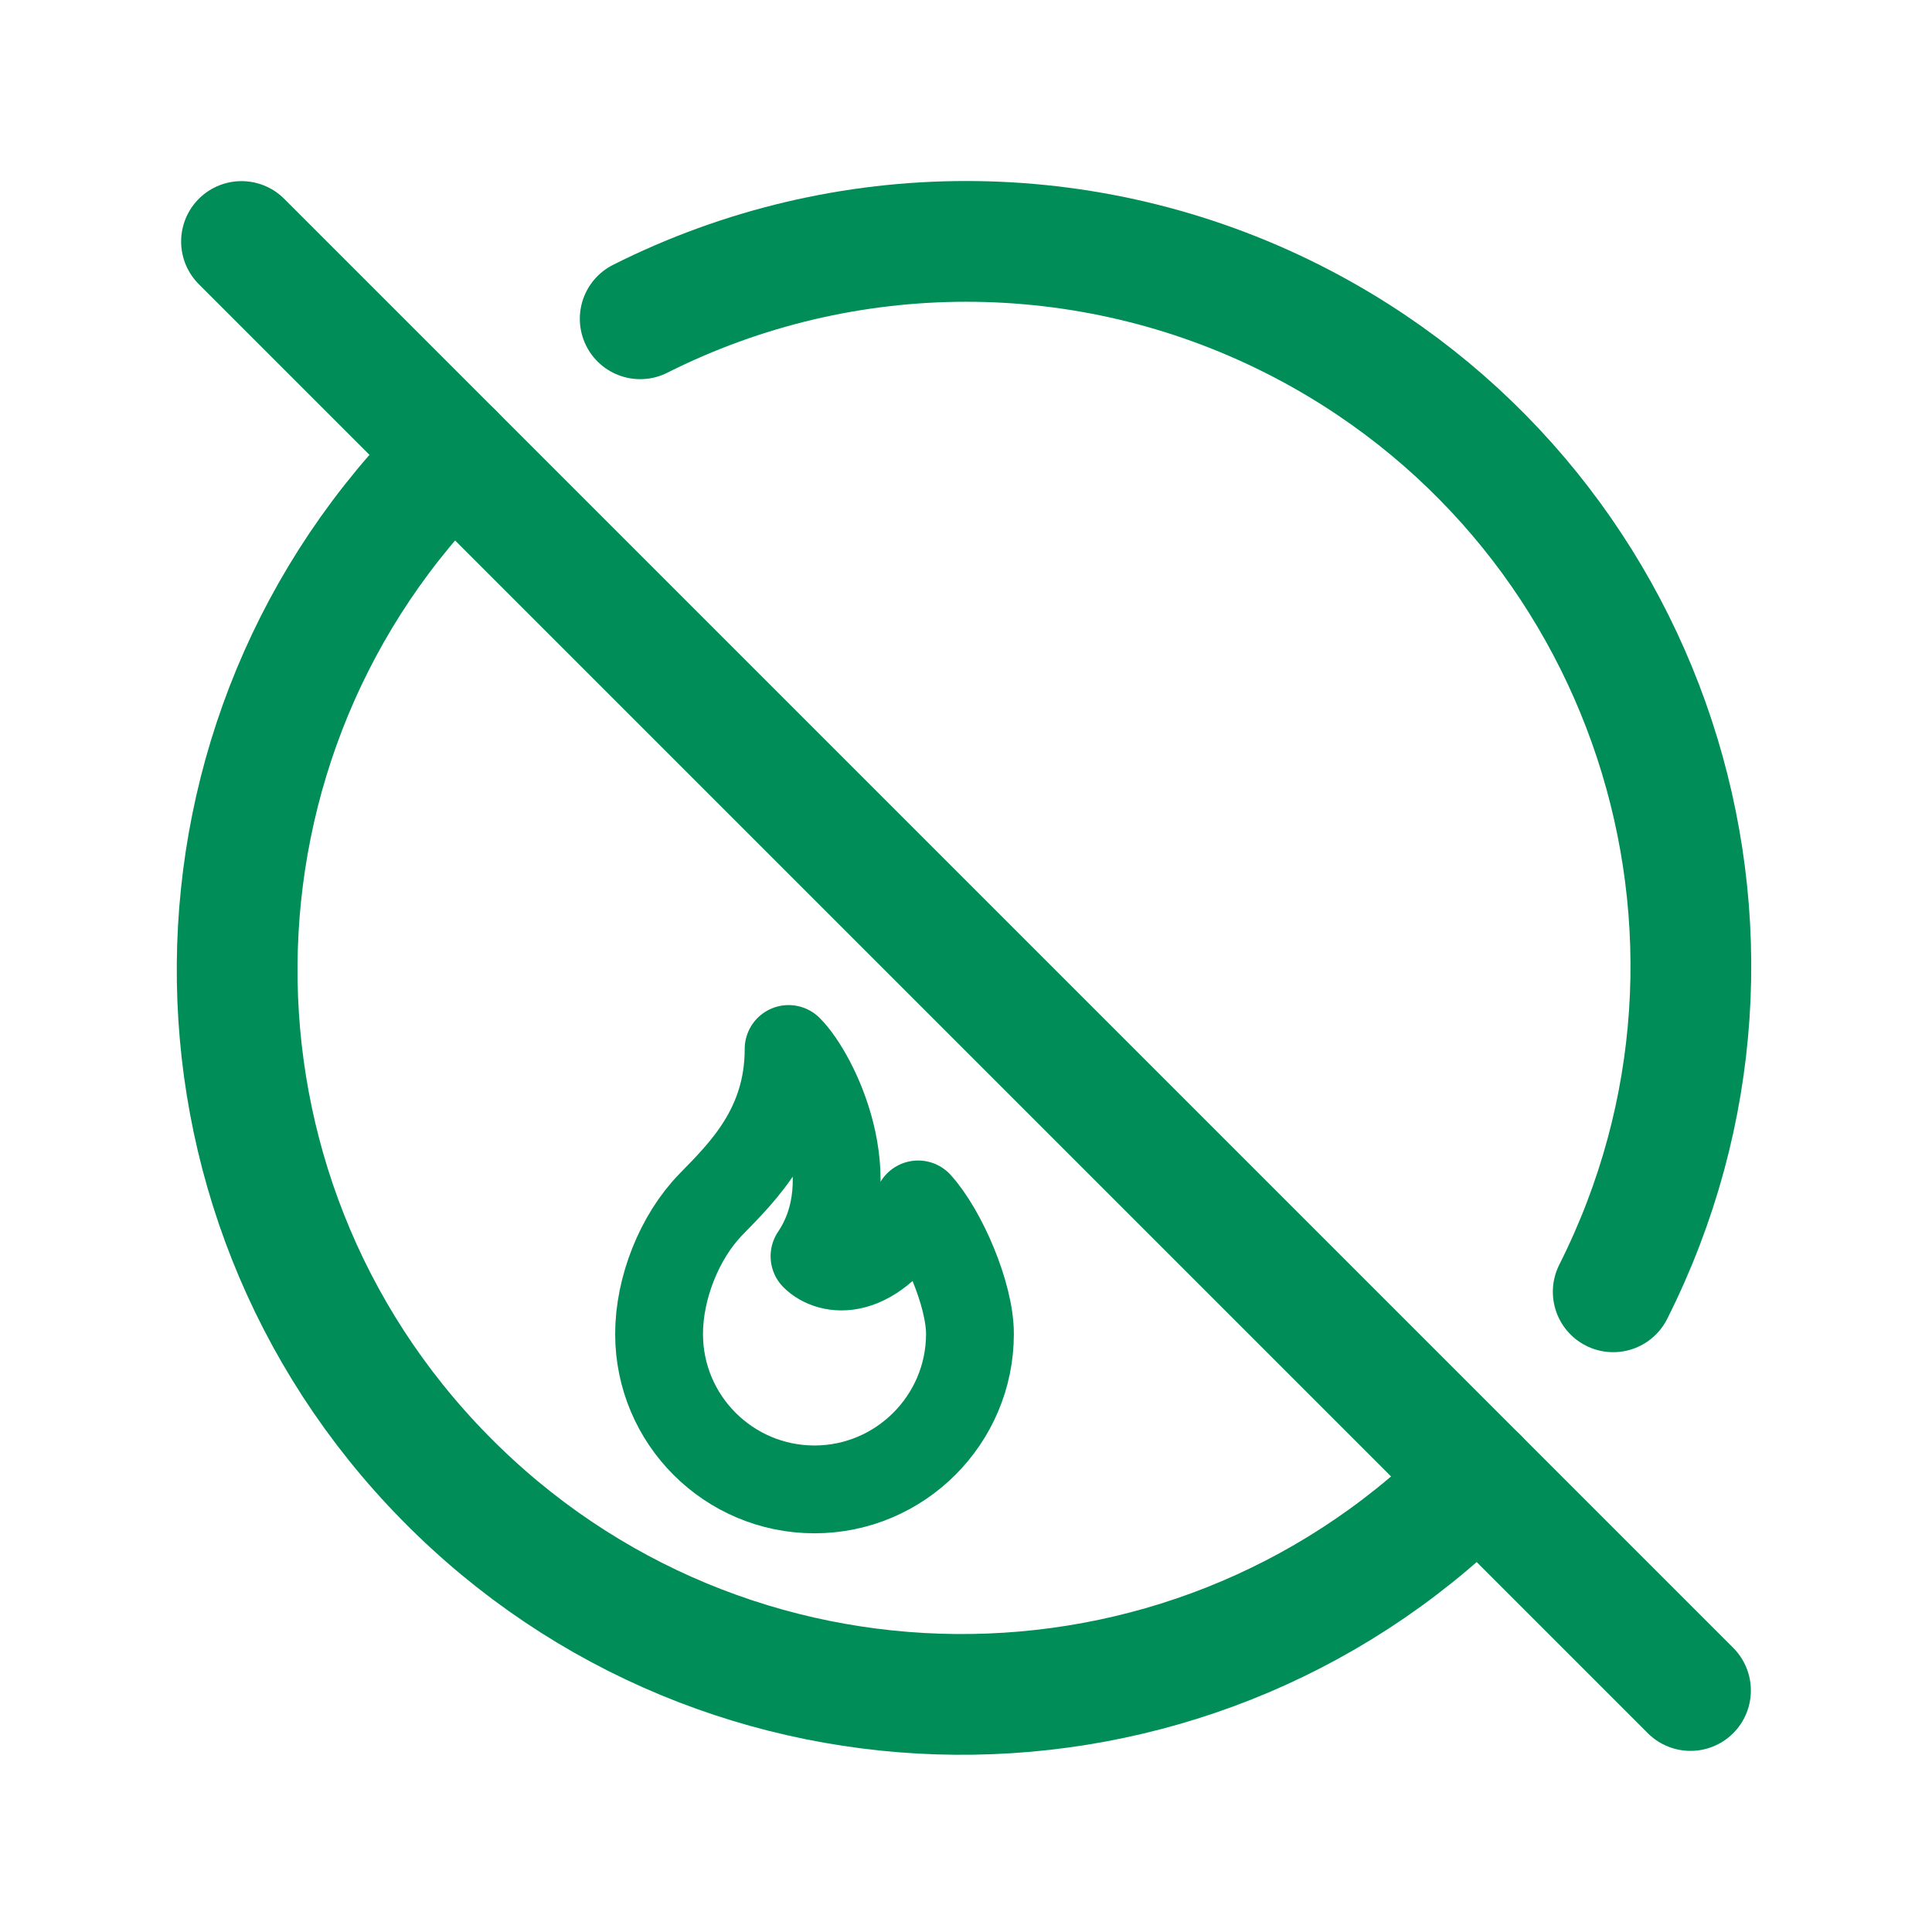
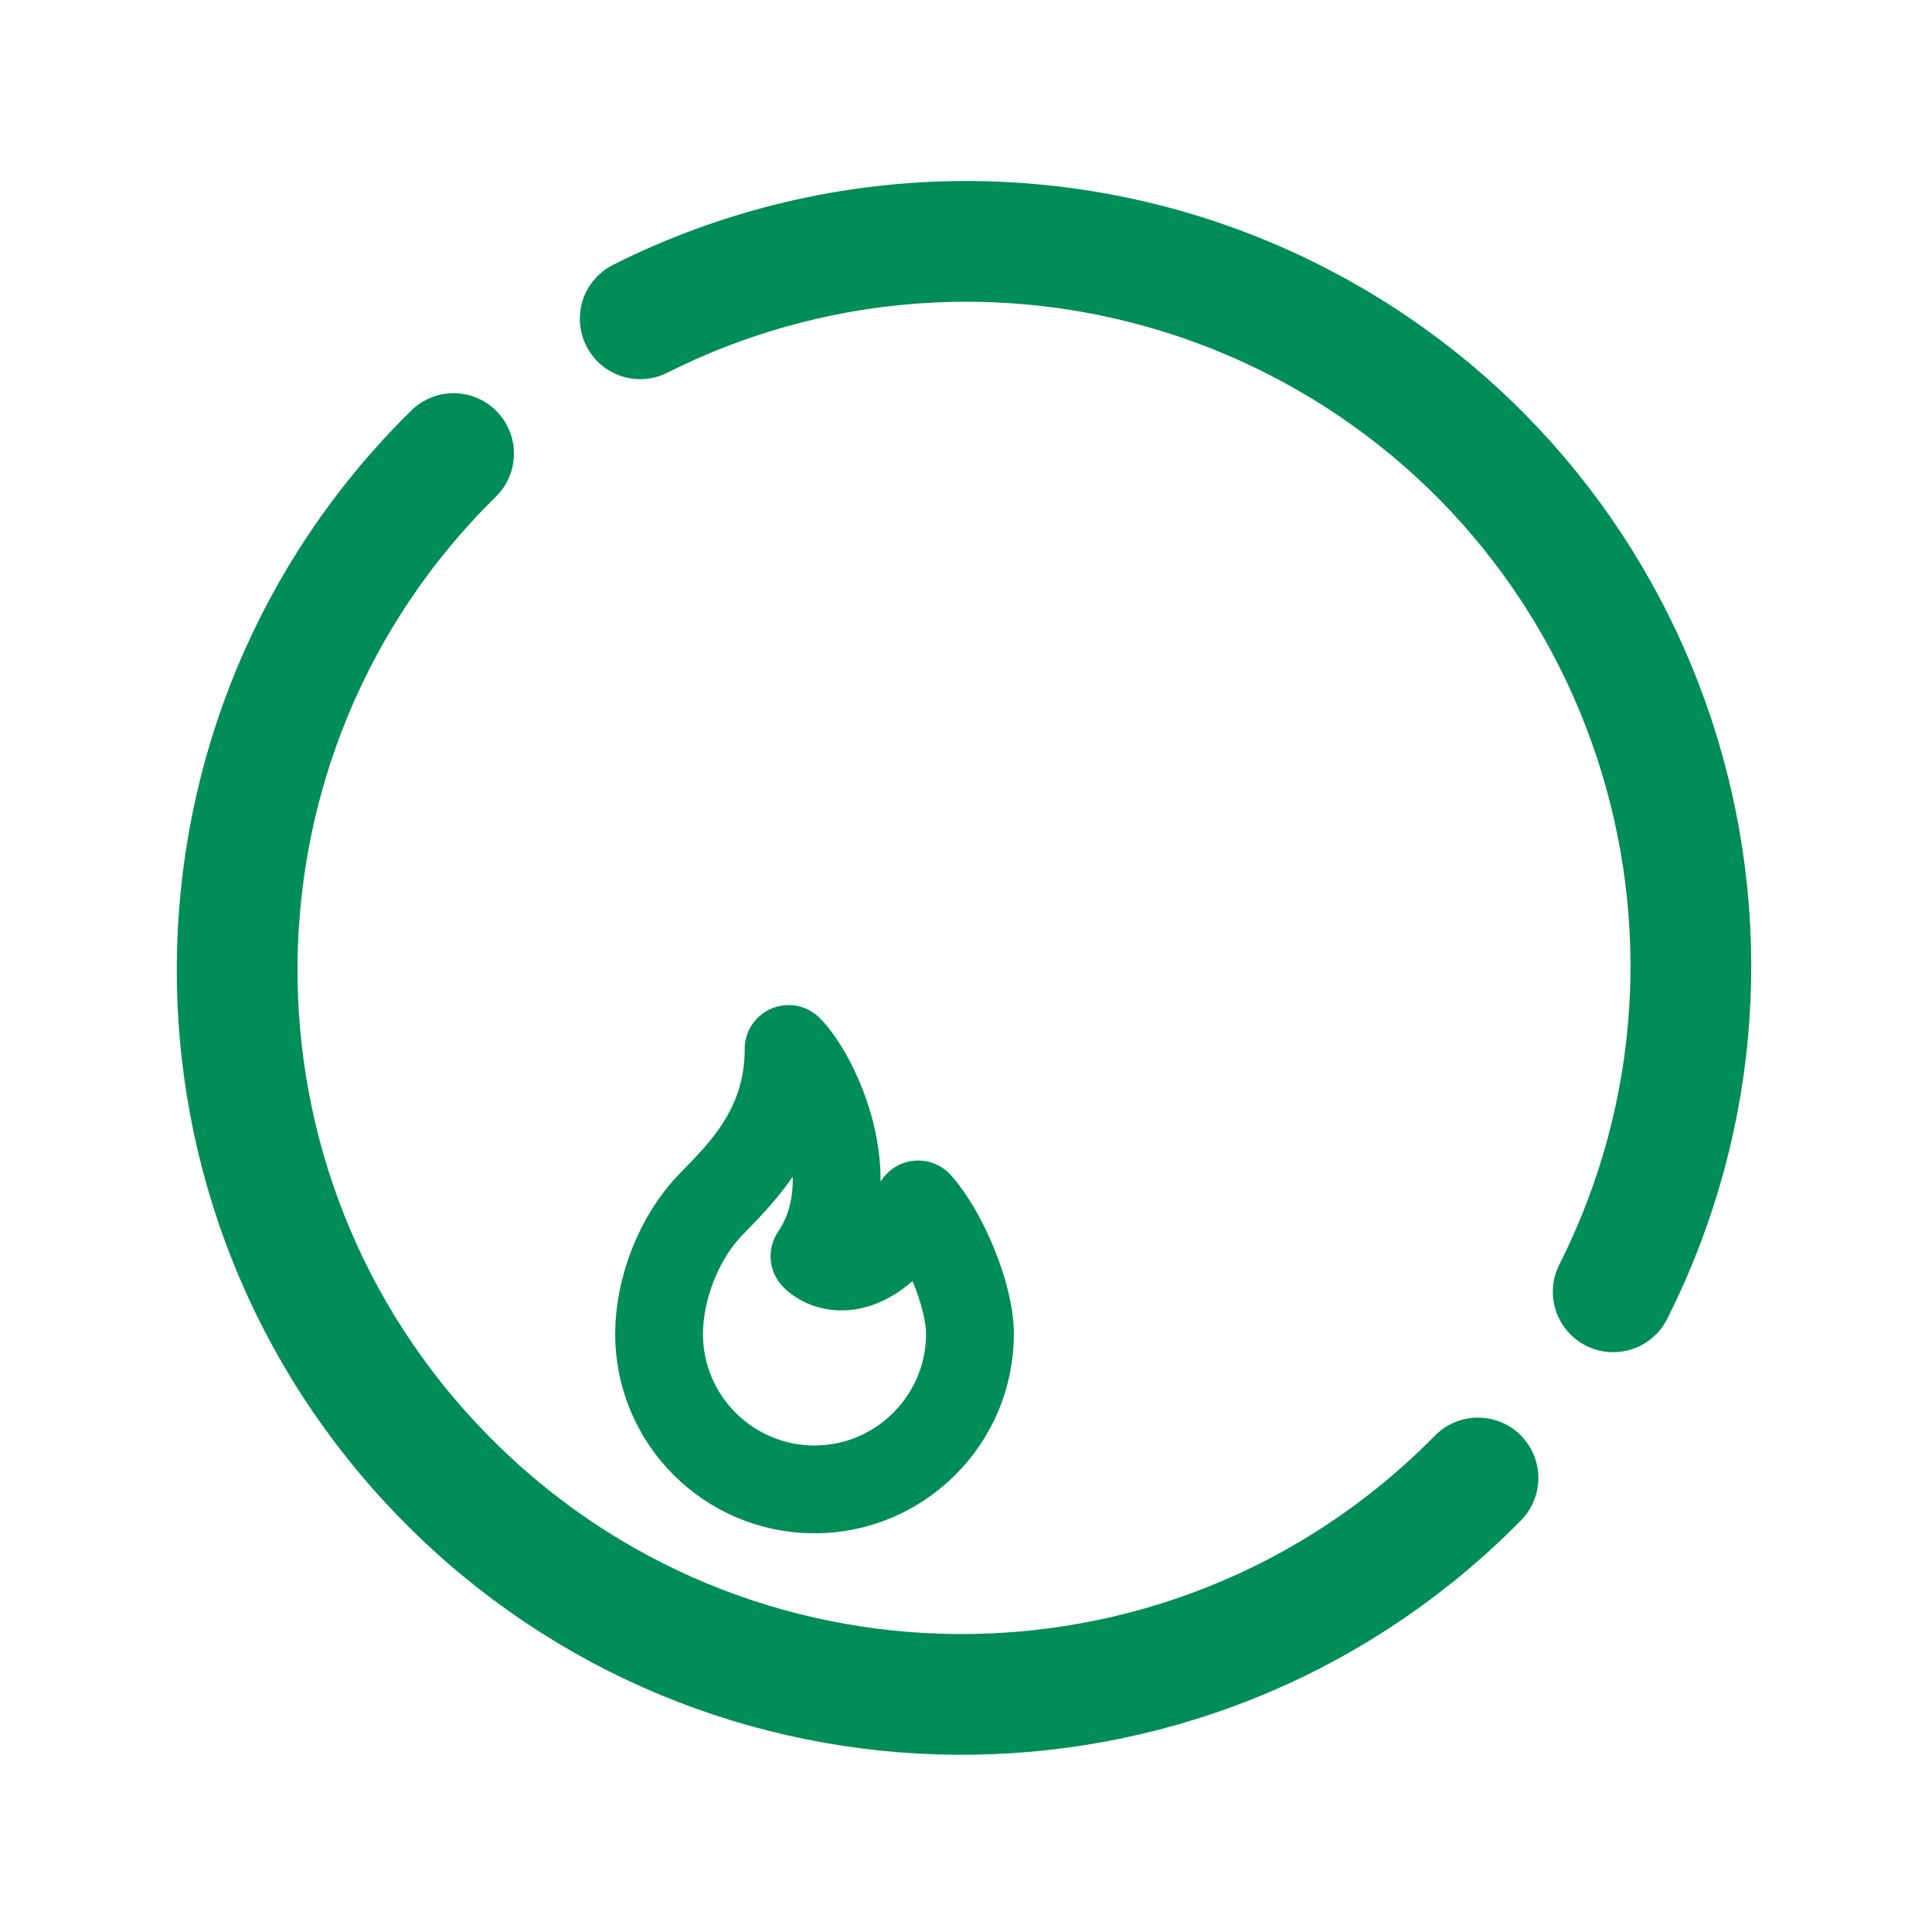
<svg xmlns="http://www.w3.org/2000/svg" id="Ebene_21" data-name="Ebene 21" version="1.1" viewBox="0 0 44 44">
  <defs>
    <style>
      .cls-1 {
        stroke-width: 0px;
      }

      .cls-1, .cls-2, .cls-3 {
        fill: none;
      }

      .cls-2 {
        stroke-width: 2px;
      }

      .cls-2, .cls-3 {
        stroke: #008d58;
        stroke-linecap: round;
        stroke-linejoin: round;
      }

      .cls-3 {
        stroke-width: 2.75px;
      }
    </style>
  </defs>
  <path class="cls-1" d="M0,0h44v44H0V0Z" />
  <path class="cls-3" d="M36.74,29.42c4.1-8.14.83-18.06-7.31-22.16-4.67-2.35-10.18-2.35-14.85,0M10.33,10.33c-6.5,6.39-6.58,16.84-.19,23.33,6.39,6.5,16.84,6.58,23.33.19.06-.06.13-.13.19-.19" />
-   <path class="cls-3" d="M5.5,5.5l33,33" />
  <path class="cls-2" d="M18.55,28.61c1.18-1.75,0-4.13-.59-4.72,0,1.79-1.05,2.8-1.77,3.54-.72.74-1.18,1.91-1.18,2.95,0,1.96,1.59,3.54,3.54,3.54s3.54-1.59,3.54-3.54c0-.9-.62-2.33-1.18-2.95-1.05,1.77-2.04,1.5-2.36,1.18Z" />
</svg>